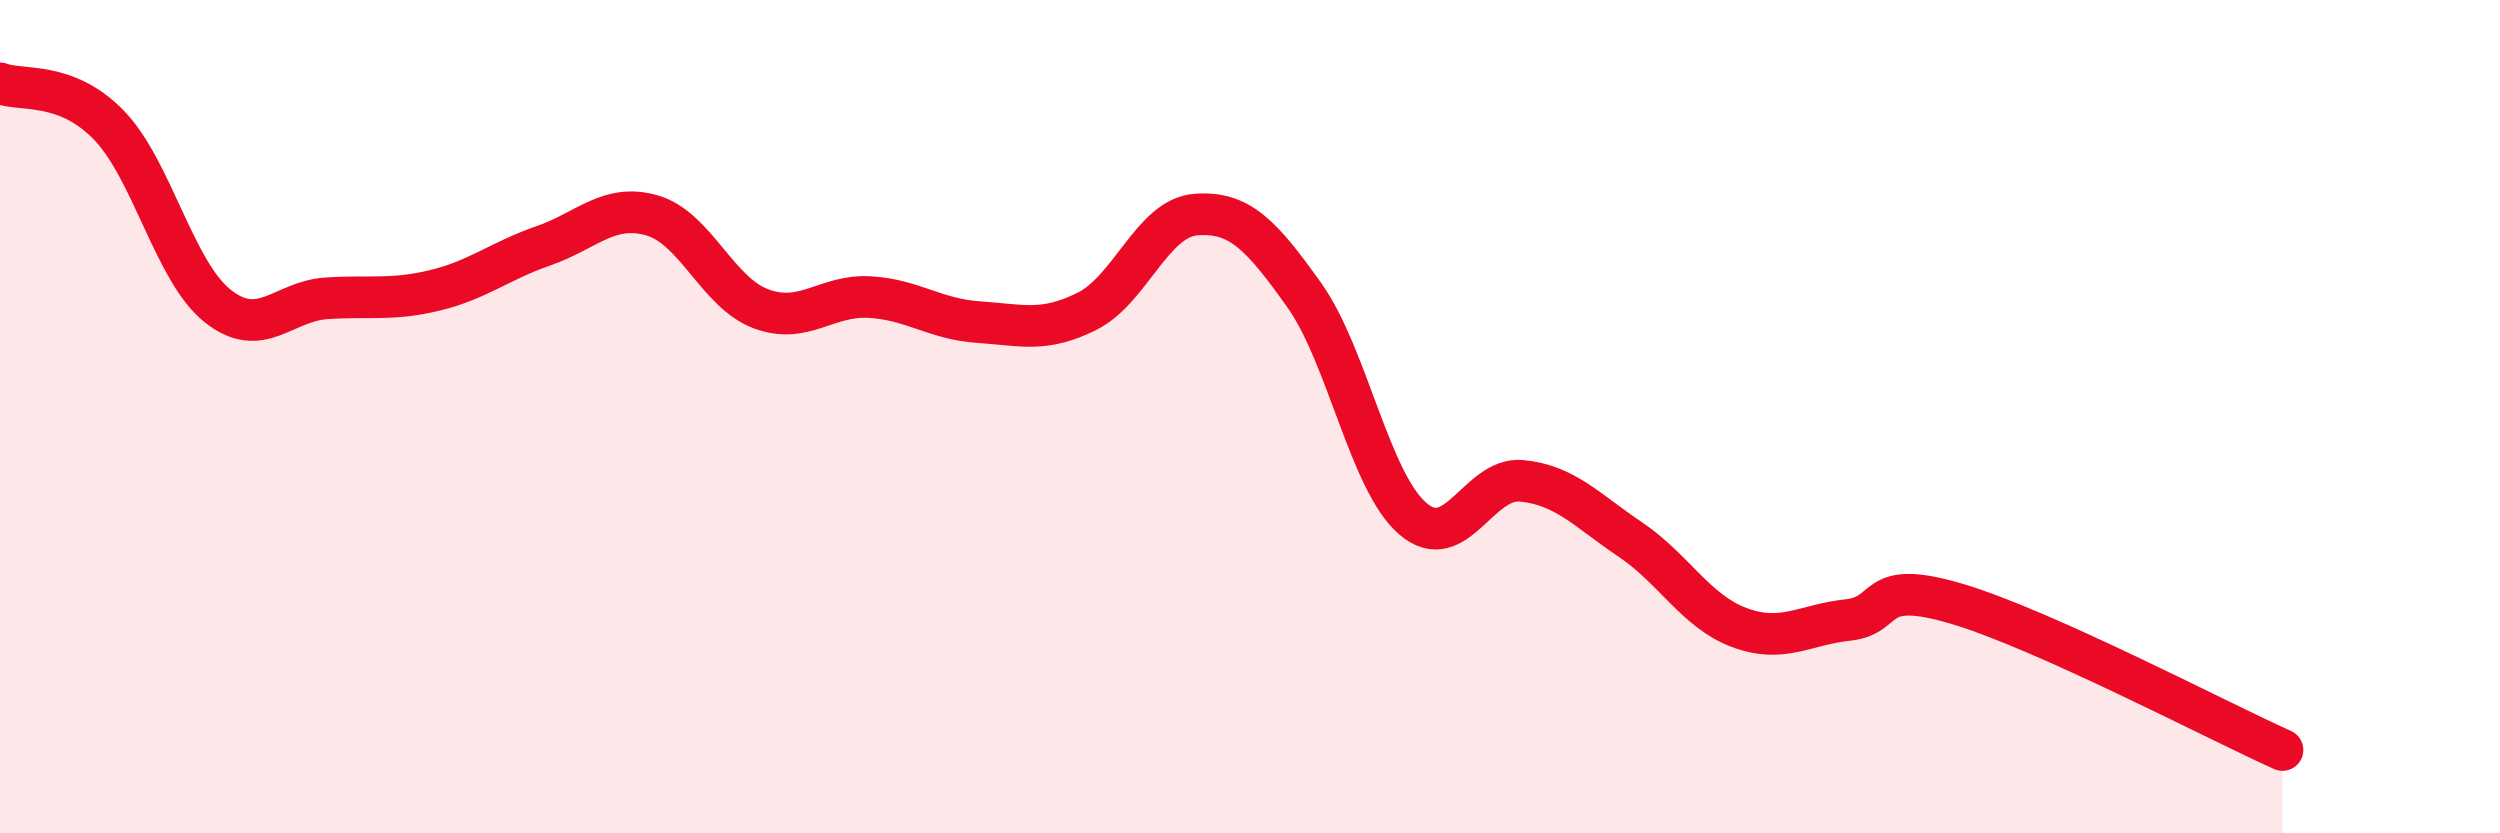
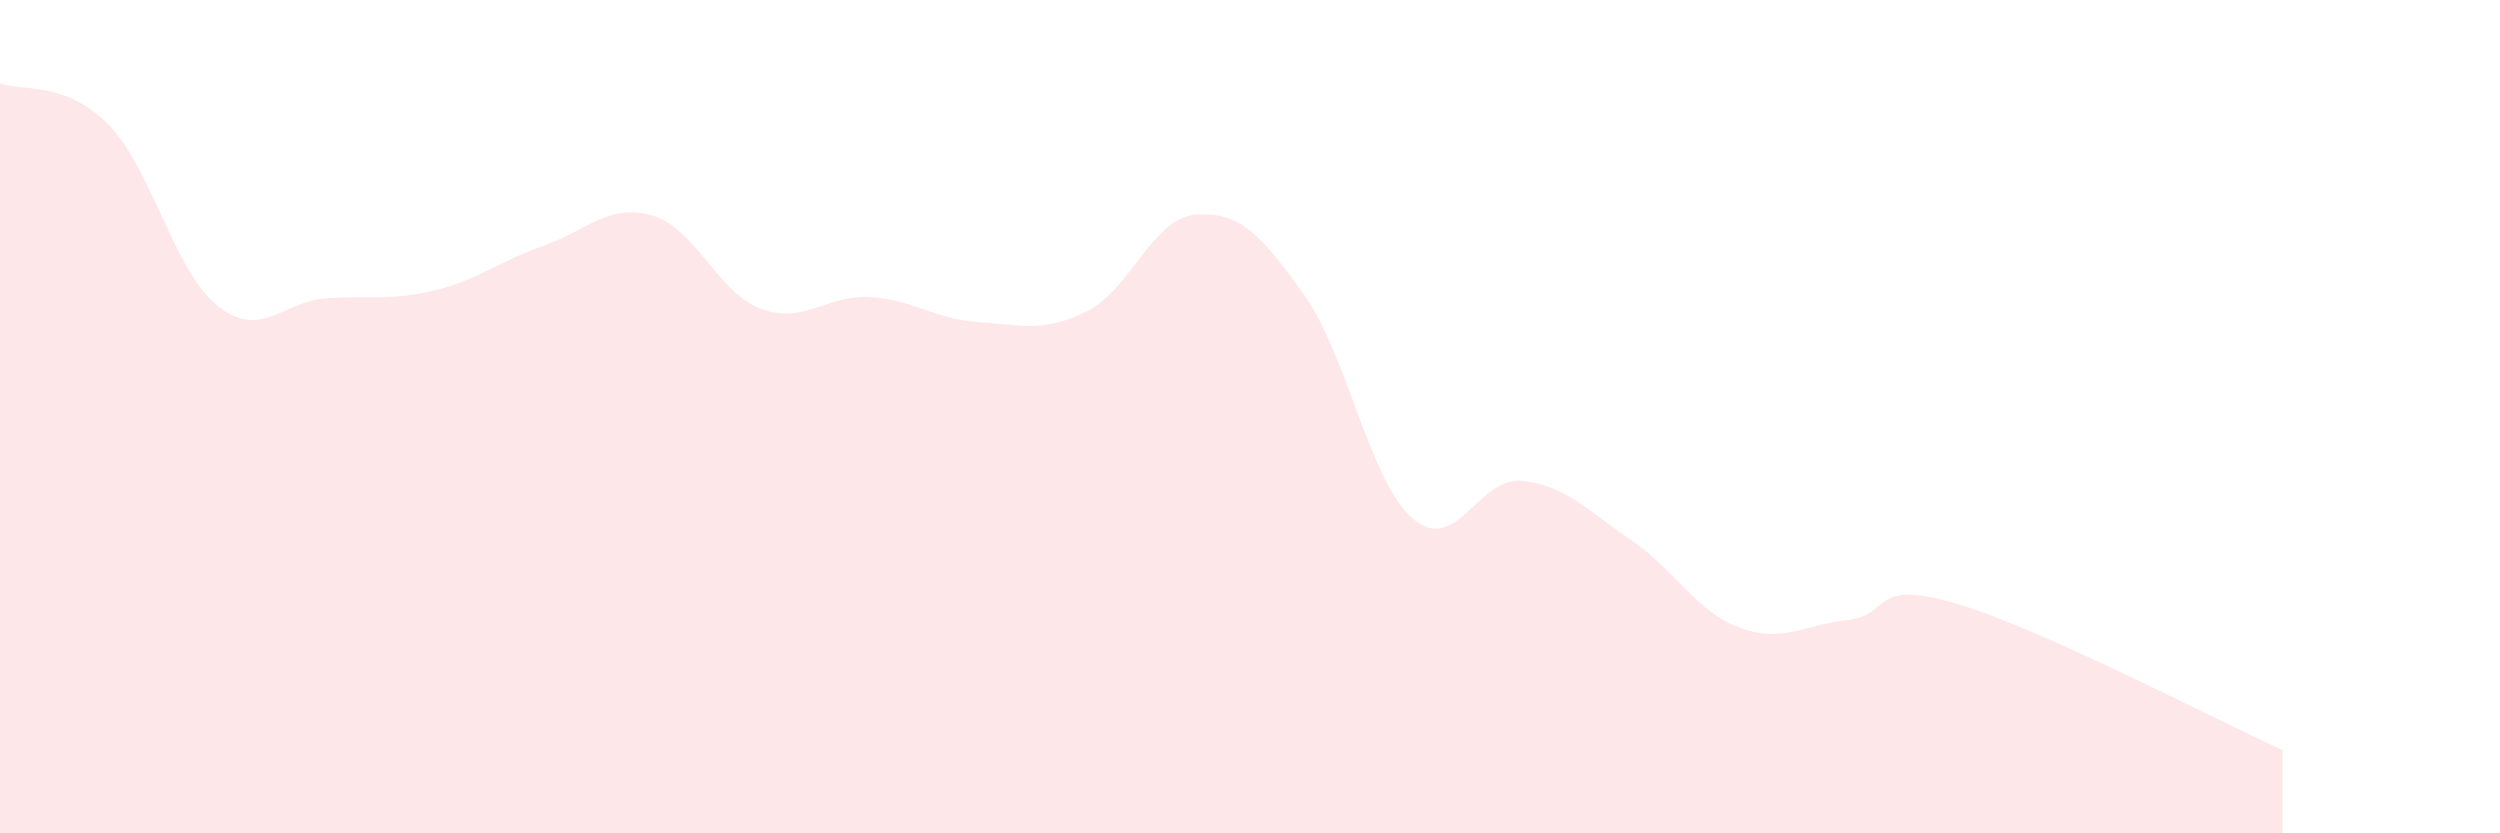
<svg xmlns="http://www.w3.org/2000/svg" width="60" height="20" viewBox="0 0 60 20">
  <path d="M 0,2 C 0.52,2.2 1.57,1.93 2.61,3 C 3.65,4.07 4.18,6.51 5.22,7.34 C 6.26,8.17 6.79,7.23 7.83,7.16 C 8.87,7.09 9.39,7.22 10.43,6.97 C 11.47,6.72 12,6.26 13.04,5.9 C 14.08,5.54 14.61,4.87 15.65,5.17 C 16.69,5.47 17.22,7.02 18.26,7.41 C 19.3,7.8 19.83,7.07 20.87,7.13 C 21.91,7.19 22.44,7.66 23.48,7.73 C 24.52,7.8 25.05,7.99 26.09,7.47 C 27.13,6.95 27.66,5.23 28.7,5.15 C 29.74,5.07 30.26,5.62 31.3,7.08 C 32.34,8.54 32.87,11.56 33.91,12.45 C 34.95,13.34 35.48,11.44 36.52,11.54 C 37.56,11.64 38.09,12.25 39.13,12.95 C 40.17,13.65 40.7,14.67 41.74,15.06 C 42.78,15.45 43.31,14.99 44.35,14.88 C 45.39,14.77 44.87,13.87 46.96,14.49 C 49.05,15.11 53.22,17.3 54.78,18L54.78 20L0 20Z" fill="#EB0A25" opacity="0.1" stroke-linecap="round" stroke-linejoin="round" />
-   <path d="M 0,2 C 0.52,2.2 1.57,1.93 2.61,3 C 3.65,4.07 4.18,6.51 5.22,7.34 C 6.26,8.17 6.79,7.23 7.83,7.16 C 8.87,7.09 9.39,7.22 10.43,6.97 C 11.47,6.72 12,6.26 13.04,5.9 C 14.08,5.54 14.61,4.87 15.65,5.17 C 16.69,5.47 17.22,7.02 18.26,7.41 C 19.3,7.8 19.83,7.07 20.87,7.13 C 21.91,7.19 22.44,7.66 23.48,7.73 C 24.52,7.8 25.05,7.99 26.09,7.47 C 27.13,6.95 27.66,5.23 28.7,5.15 C 29.74,5.07 30.26,5.62 31.3,7.08 C 32.34,8.54 32.87,11.56 33.91,12.45 C 34.95,13.34 35.48,11.44 36.52,11.54 C 37.56,11.64 38.09,12.25 39.13,12.95 C 40.17,13.65 40.7,14.67 41.74,15.06 C 42.78,15.45 43.31,14.99 44.35,14.88 C 45.39,14.77 44.87,13.87 46.96,14.49 C 49.05,15.11 53.22,17.3 54.78,18" stroke="#EB0A25" stroke-width="1" fill="none" stroke-linecap="round" stroke-linejoin="round" />
</svg>